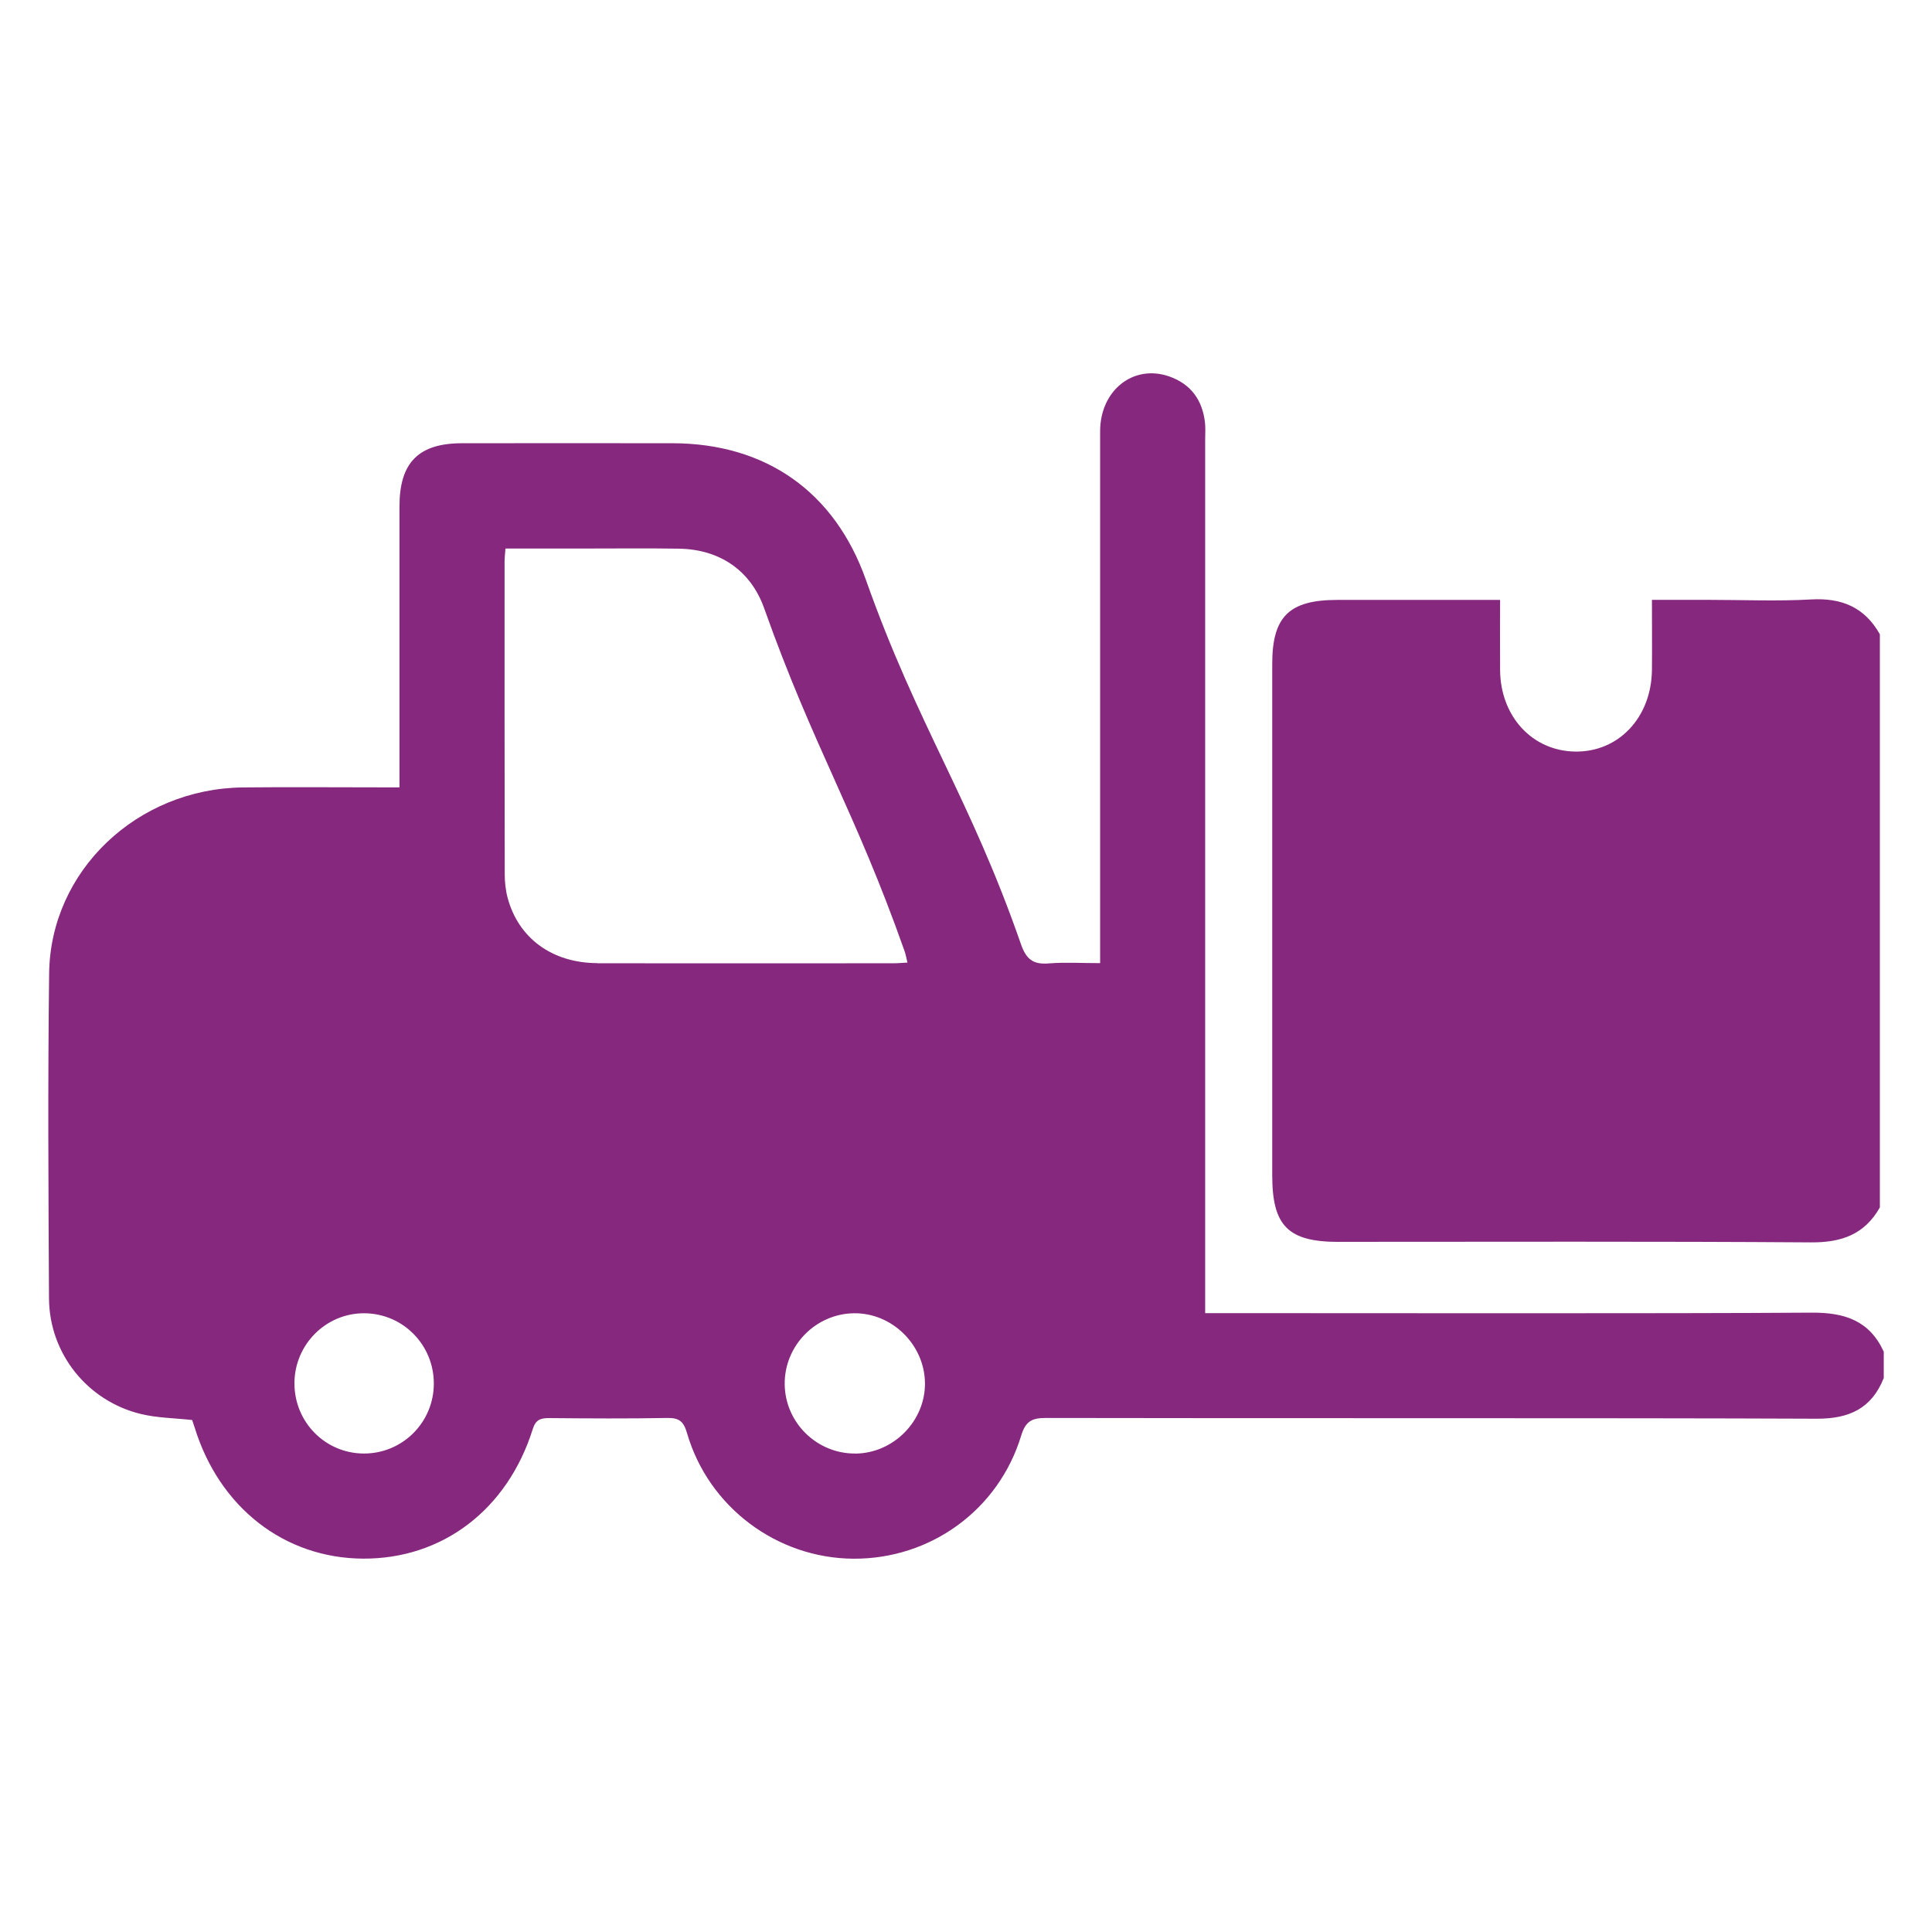
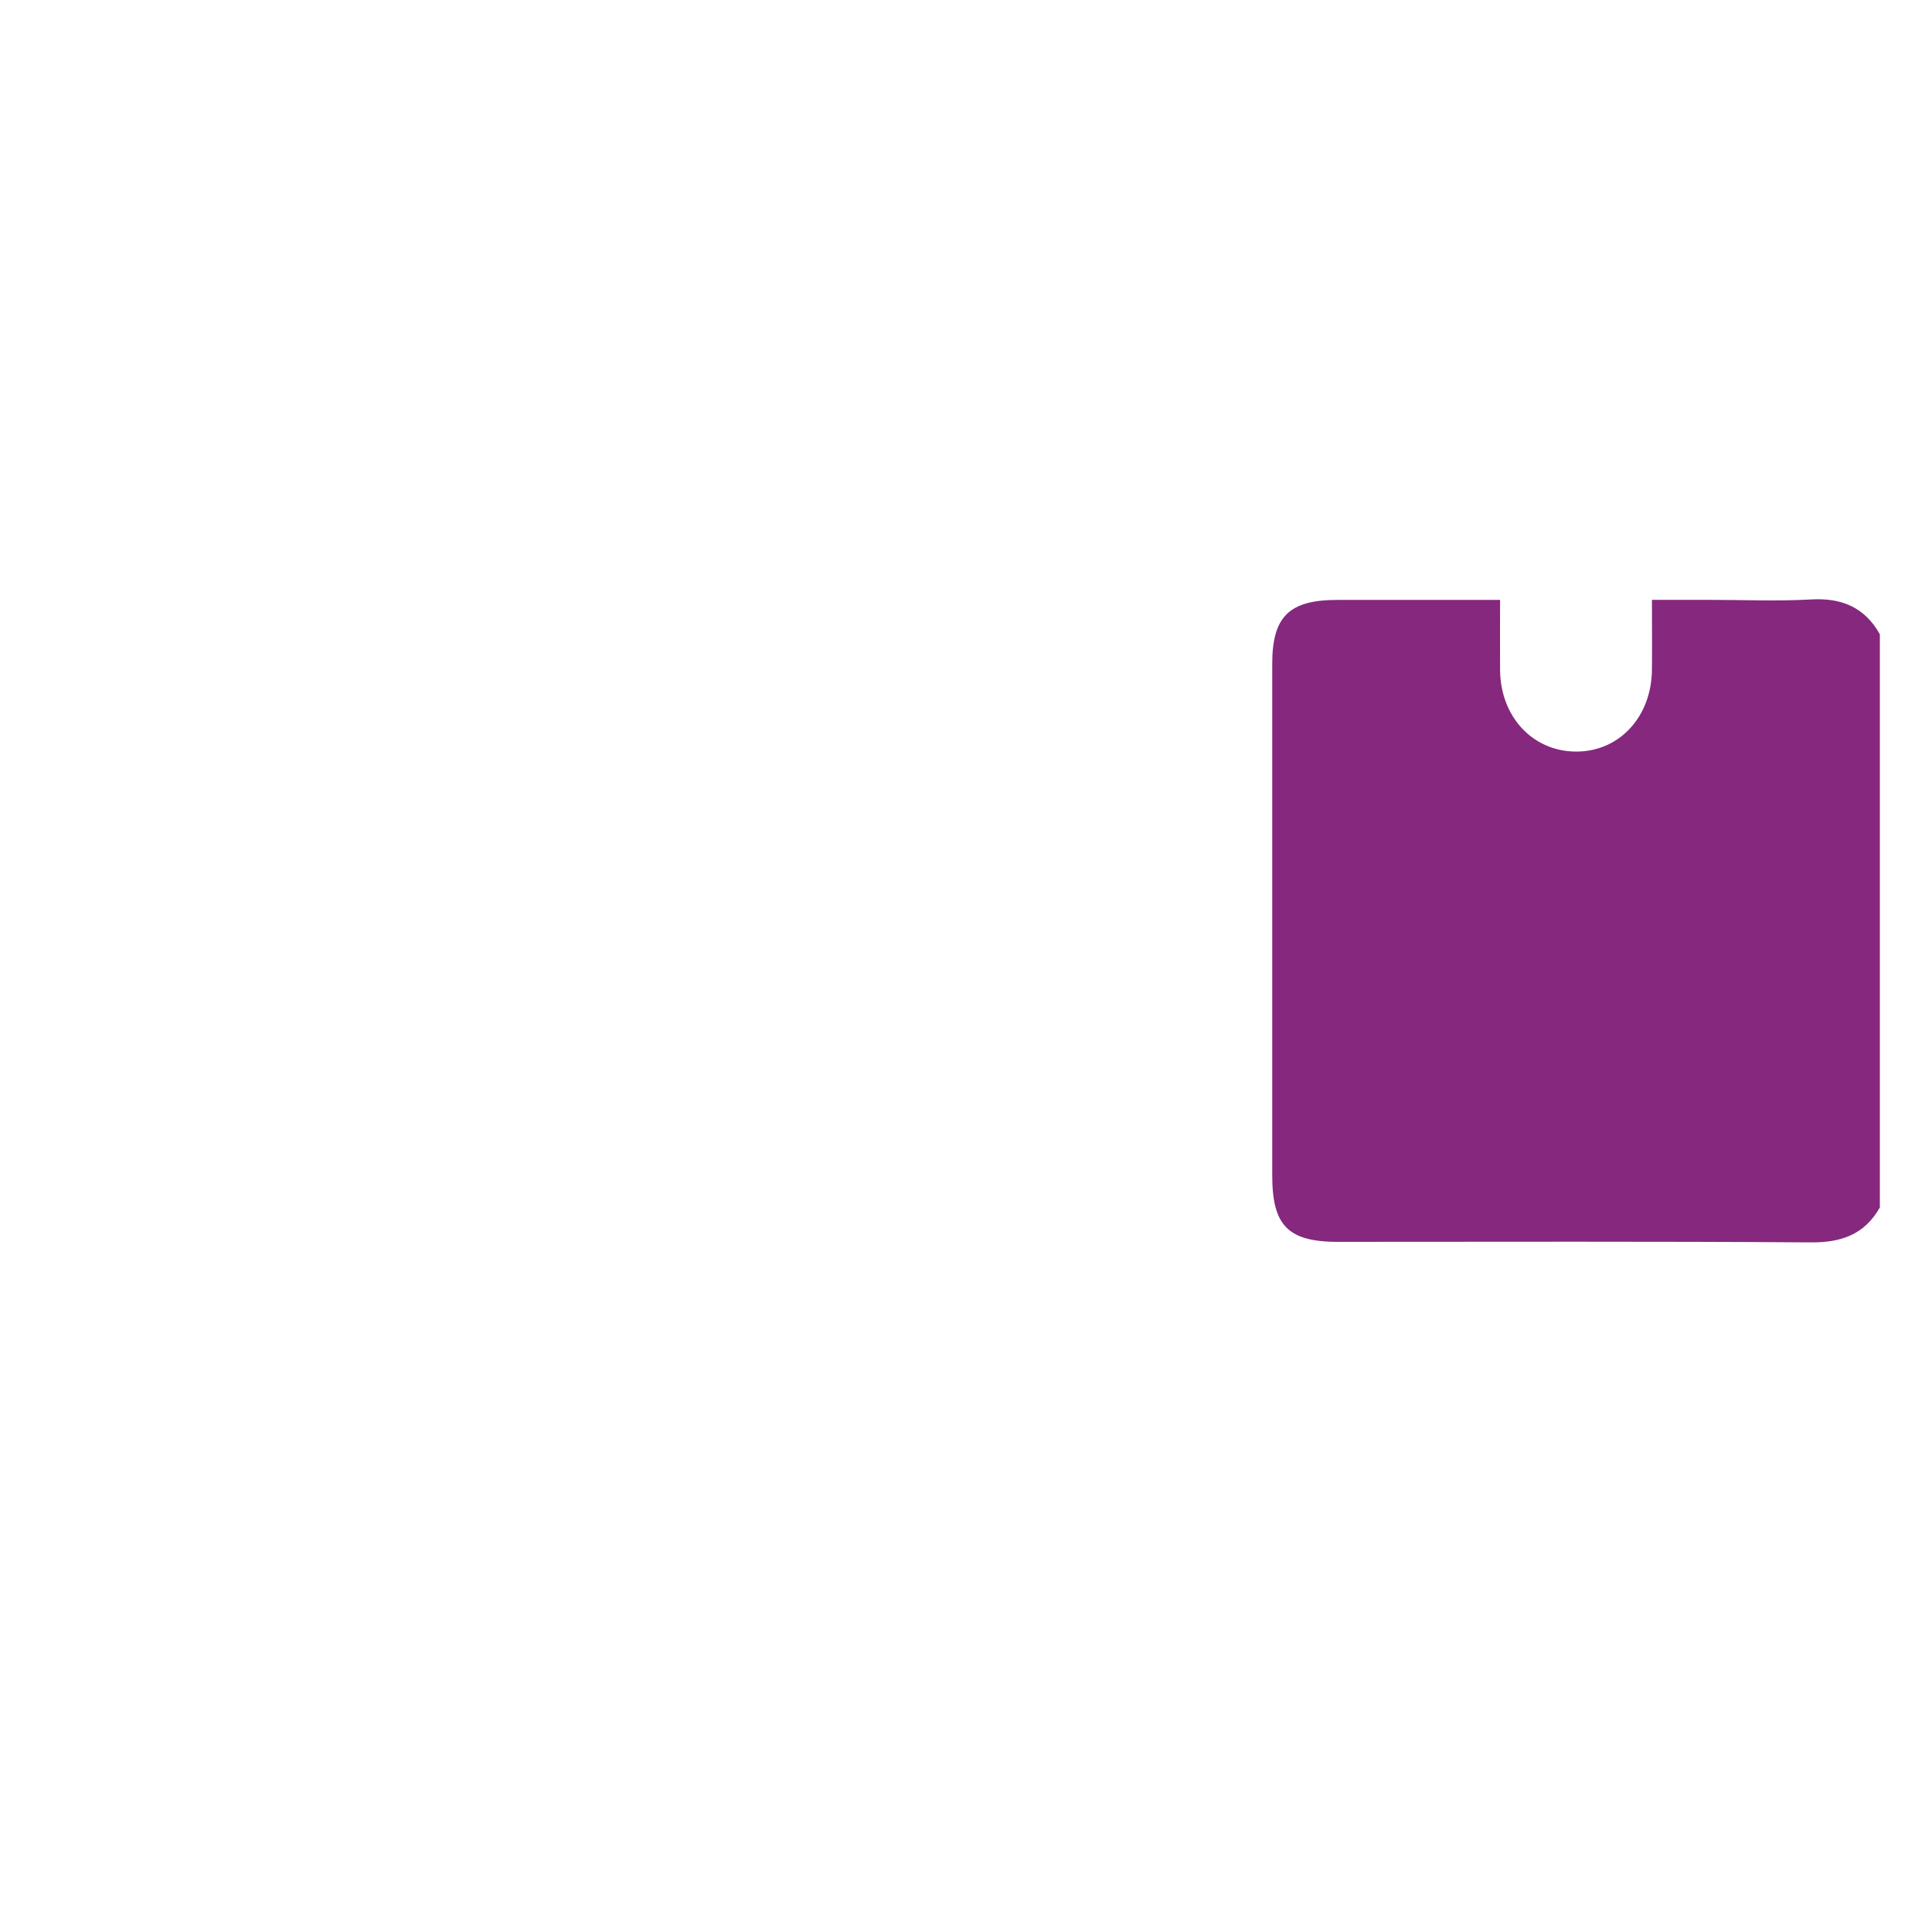
<svg xmlns="http://www.w3.org/2000/svg" id="_02" data-name="02" viewBox="0 0 283.46 283.46">
  <defs>
    <style>
      .cls-1 {
        fill: #85287e;
      }
    </style>
  </defs>
-   <path class="cls-1" d="M265.84,192.59c-21.21,.15-64.84,.07-86.05,.07h-2.97v-3.18c0-45.39,0-79.56,0-124.95,0-.88,.07-1.78-.04-2.65-.4-3.23-2.09-5.53-5.18-6.63-5.27-1.88-10.19,1.99-10.19,8.02-.01,28.76,0,46.3,0,75.06,0,.93,0,1.86,0,2.98-2.73,0-5.14-.15-7.52,.04-2.27,.19-3.31-.57-4.09-2.8-7.5-21.59-15.12-31.92-22.75-53.46-4.57-12.92-14.66-20.03-28.37-20.06-10.28-.02-20.56,0-30.85,0-6.42,0-9.22,2.82-9.22,9.28,0,16.47,0,21.72,0,38.19v3.02c-1.21,0-2.08,0-2.95,0-6.67,0-13.34-.06-20,.01-15.54,.17-28.26,12.22-28.45,27.26-.2,15.9-.11,31.81-.02,47.72,.05,8.1,5.66,15.08,13.53,16.96,2.39,.57,4.91,.59,7.47,.87,.1,.29,.23,.67,.35,1.04,3.62,11.79,13.16,19.23,24.72,19.3,11.64,.06,21.18-7.17,24.9-18.99,.43-1.38,1.12-1.64,2.4-1.63,5.78,.05,11.57,.09,17.35-.02,1.78-.03,2.41,.55,2.9,2.26,3.16,10.84,13.21,18.33,24.41,18.39,11.31,.06,21.29-7.15,24.61-18.07,.65-2.14,1.61-2.59,3.68-2.58,30.2,.07,82.84-.02,113.04,.11,4.76,.02,8.06-1.5,9.83-5.97v-3.86c-2.08-4.56-5.74-5.76-10.54-5.73Zm-212.47,20.67c-5.66-.02-10.19-4.63-10.17-10.33,.02-5.68,4.64-10.29,10.27-10.25,5.67,.04,10.2,4.65,10.18,10.35-.02,5.68-4.61,10.25-10.28,10.23Zm34.28-71.95c-6.61-.02-11.56-3.63-13.16-9.54-.31-1.15-.44-2.37-.44-3.56-.03-19.04-.02-26.86-.02-45.89,0-.48,.07-.95,.13-1.84,4.02,0,7.86,0,11.7,0,4.58,0,9.16-.05,13.73,.02,6.02,.09,10.57,3.21,12.54,8.78,7.27,20.47,13.36,29.76,20.58,50.25,.18,.51,.27,1.05,.43,1.7-.8,.04-1.42,.1-2.05,.1-14.86,0-28.6,.03-43.46,0Zm37.85,71.95c-5.65,.05-10.32-4.54-10.37-10.18-.05-5.64,4.53-10.33,10.17-10.4,5.57-.07,10.33,4.59,10.41,10.21,.07,5.58-4.6,10.33-10.21,10.38Z" />
  <path class="cls-1" d="M196.42,182.2c23.1,0,46.2-.08,69.29,.08,4.49,.03,7.87-1.18,10.1-5.13V93.06c-2.23-3.96-5.6-5.37-10.1-5.11-4.98,.28-9.98,.06-14.97,.06-2.73,0-5.45,0-8.37,0,0,3.78,.03,7.02,0,10.26-.07,6.99-4.89,12.1-11.28,12-6.27-.1-10.93-5.13-11-11.93-.03-3.33,0-6.67,0-10.32-8.24,0-16.11-.01-23.97,0-7,.02-9.46,2.47-9.46,9.39,0,18.34,0,56.68,0,75.02,0,7.45,2.32,9.78,9.78,9.78Z" />
</svg>